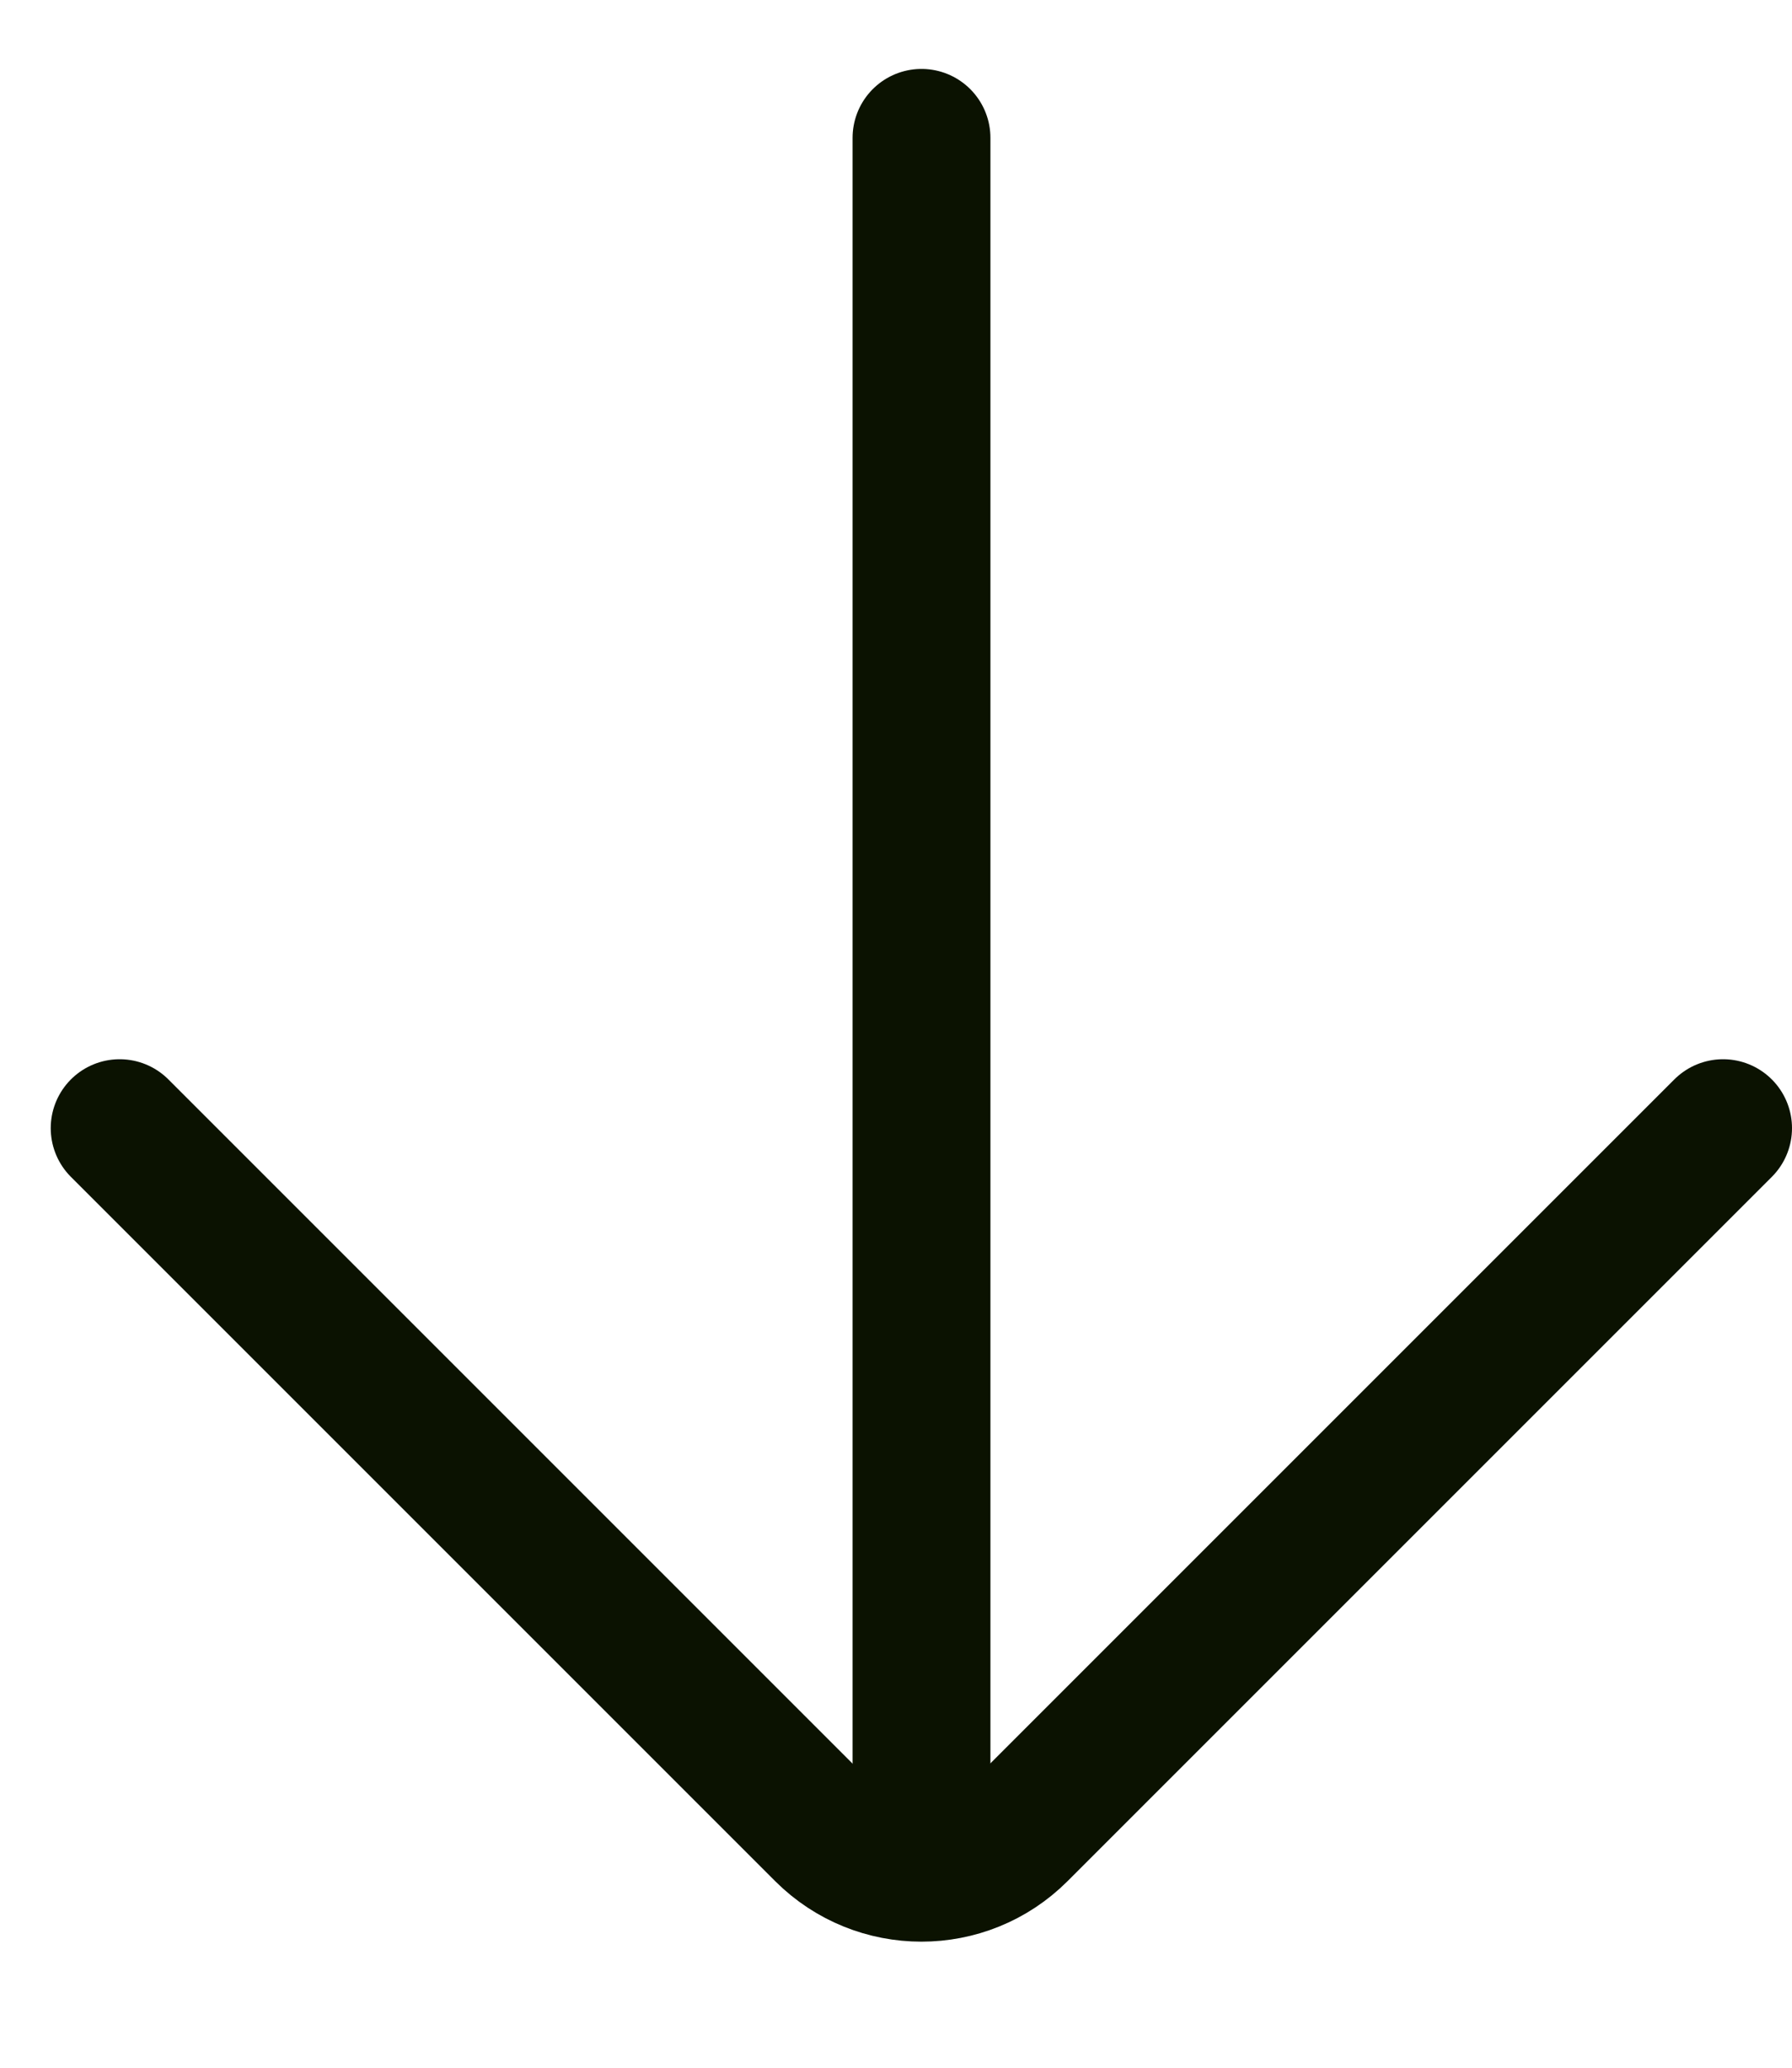
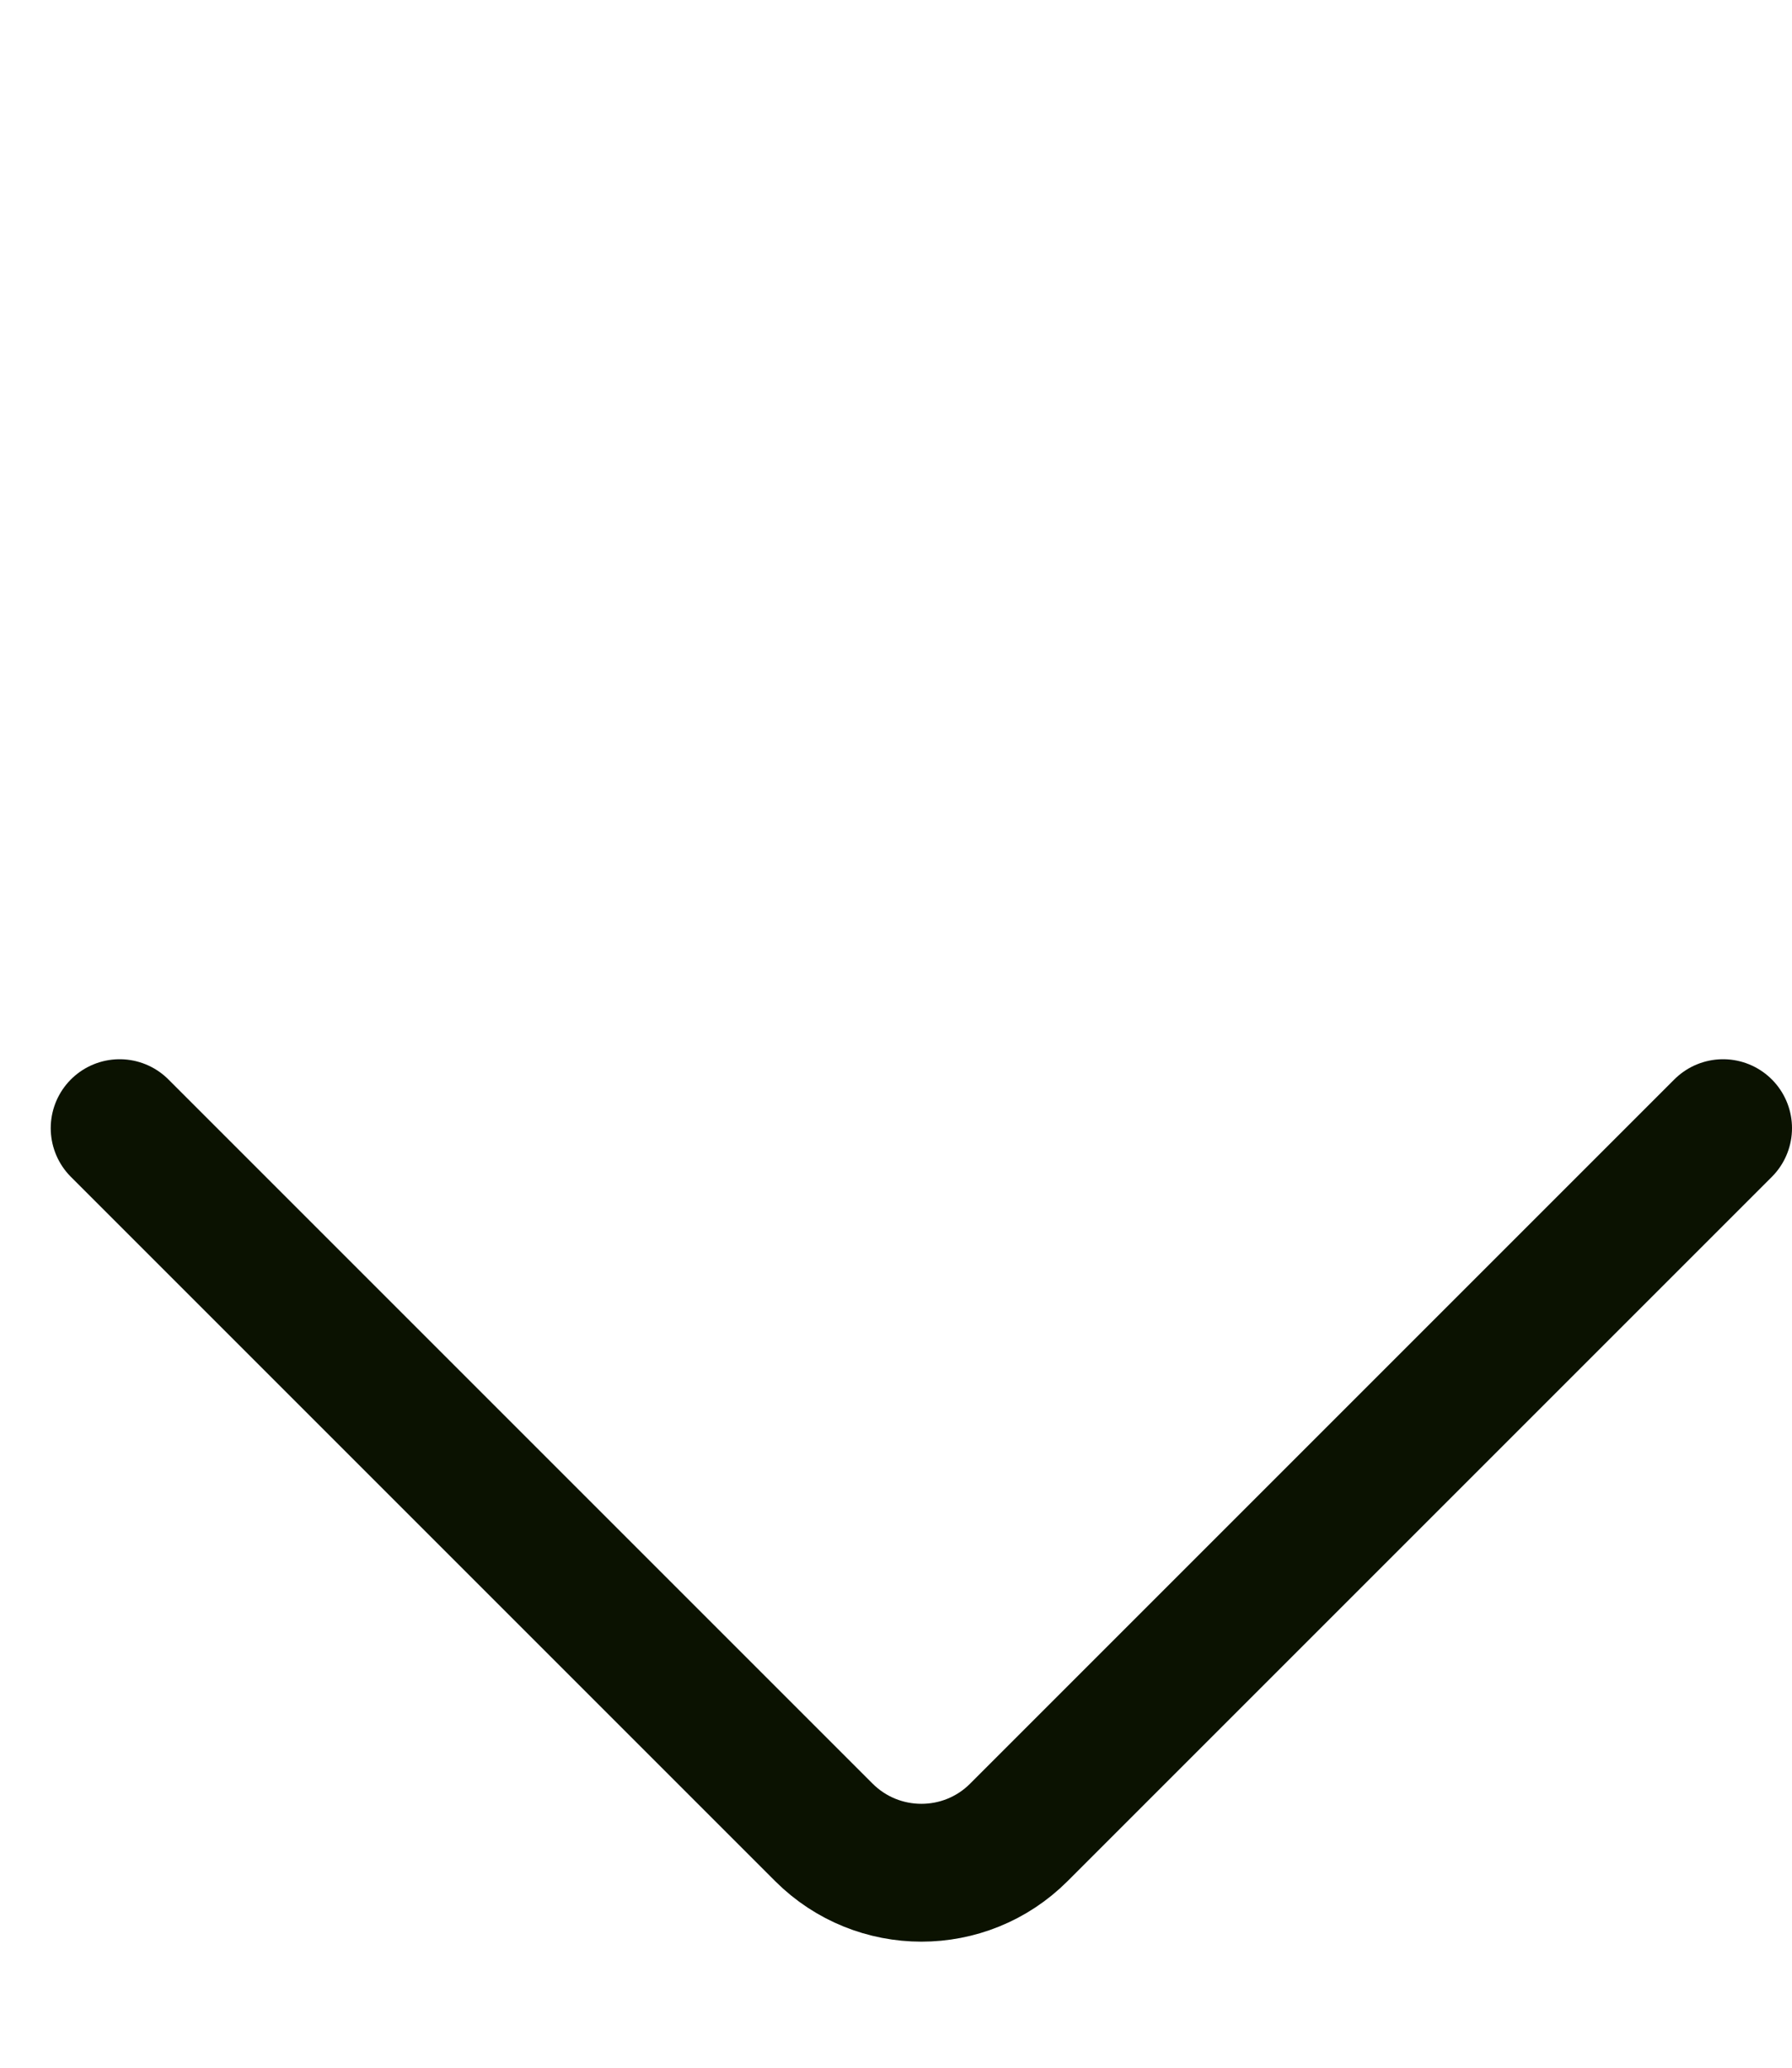
<svg xmlns="http://www.w3.org/2000/svg" width="13" height="15" viewBox="0 0 13 15" fill="none">
  <path d="M12.5 8.184L7.391 13.293C7.001 13.683 6.368 13.683 5.977 13.293L0.868 8.184" stroke="#0B1201" stroke-linecap="round" />
-   <path d="M6.685 13.316L6.685 1" stroke="#0B1201" stroke-linecap="round" />
</svg>